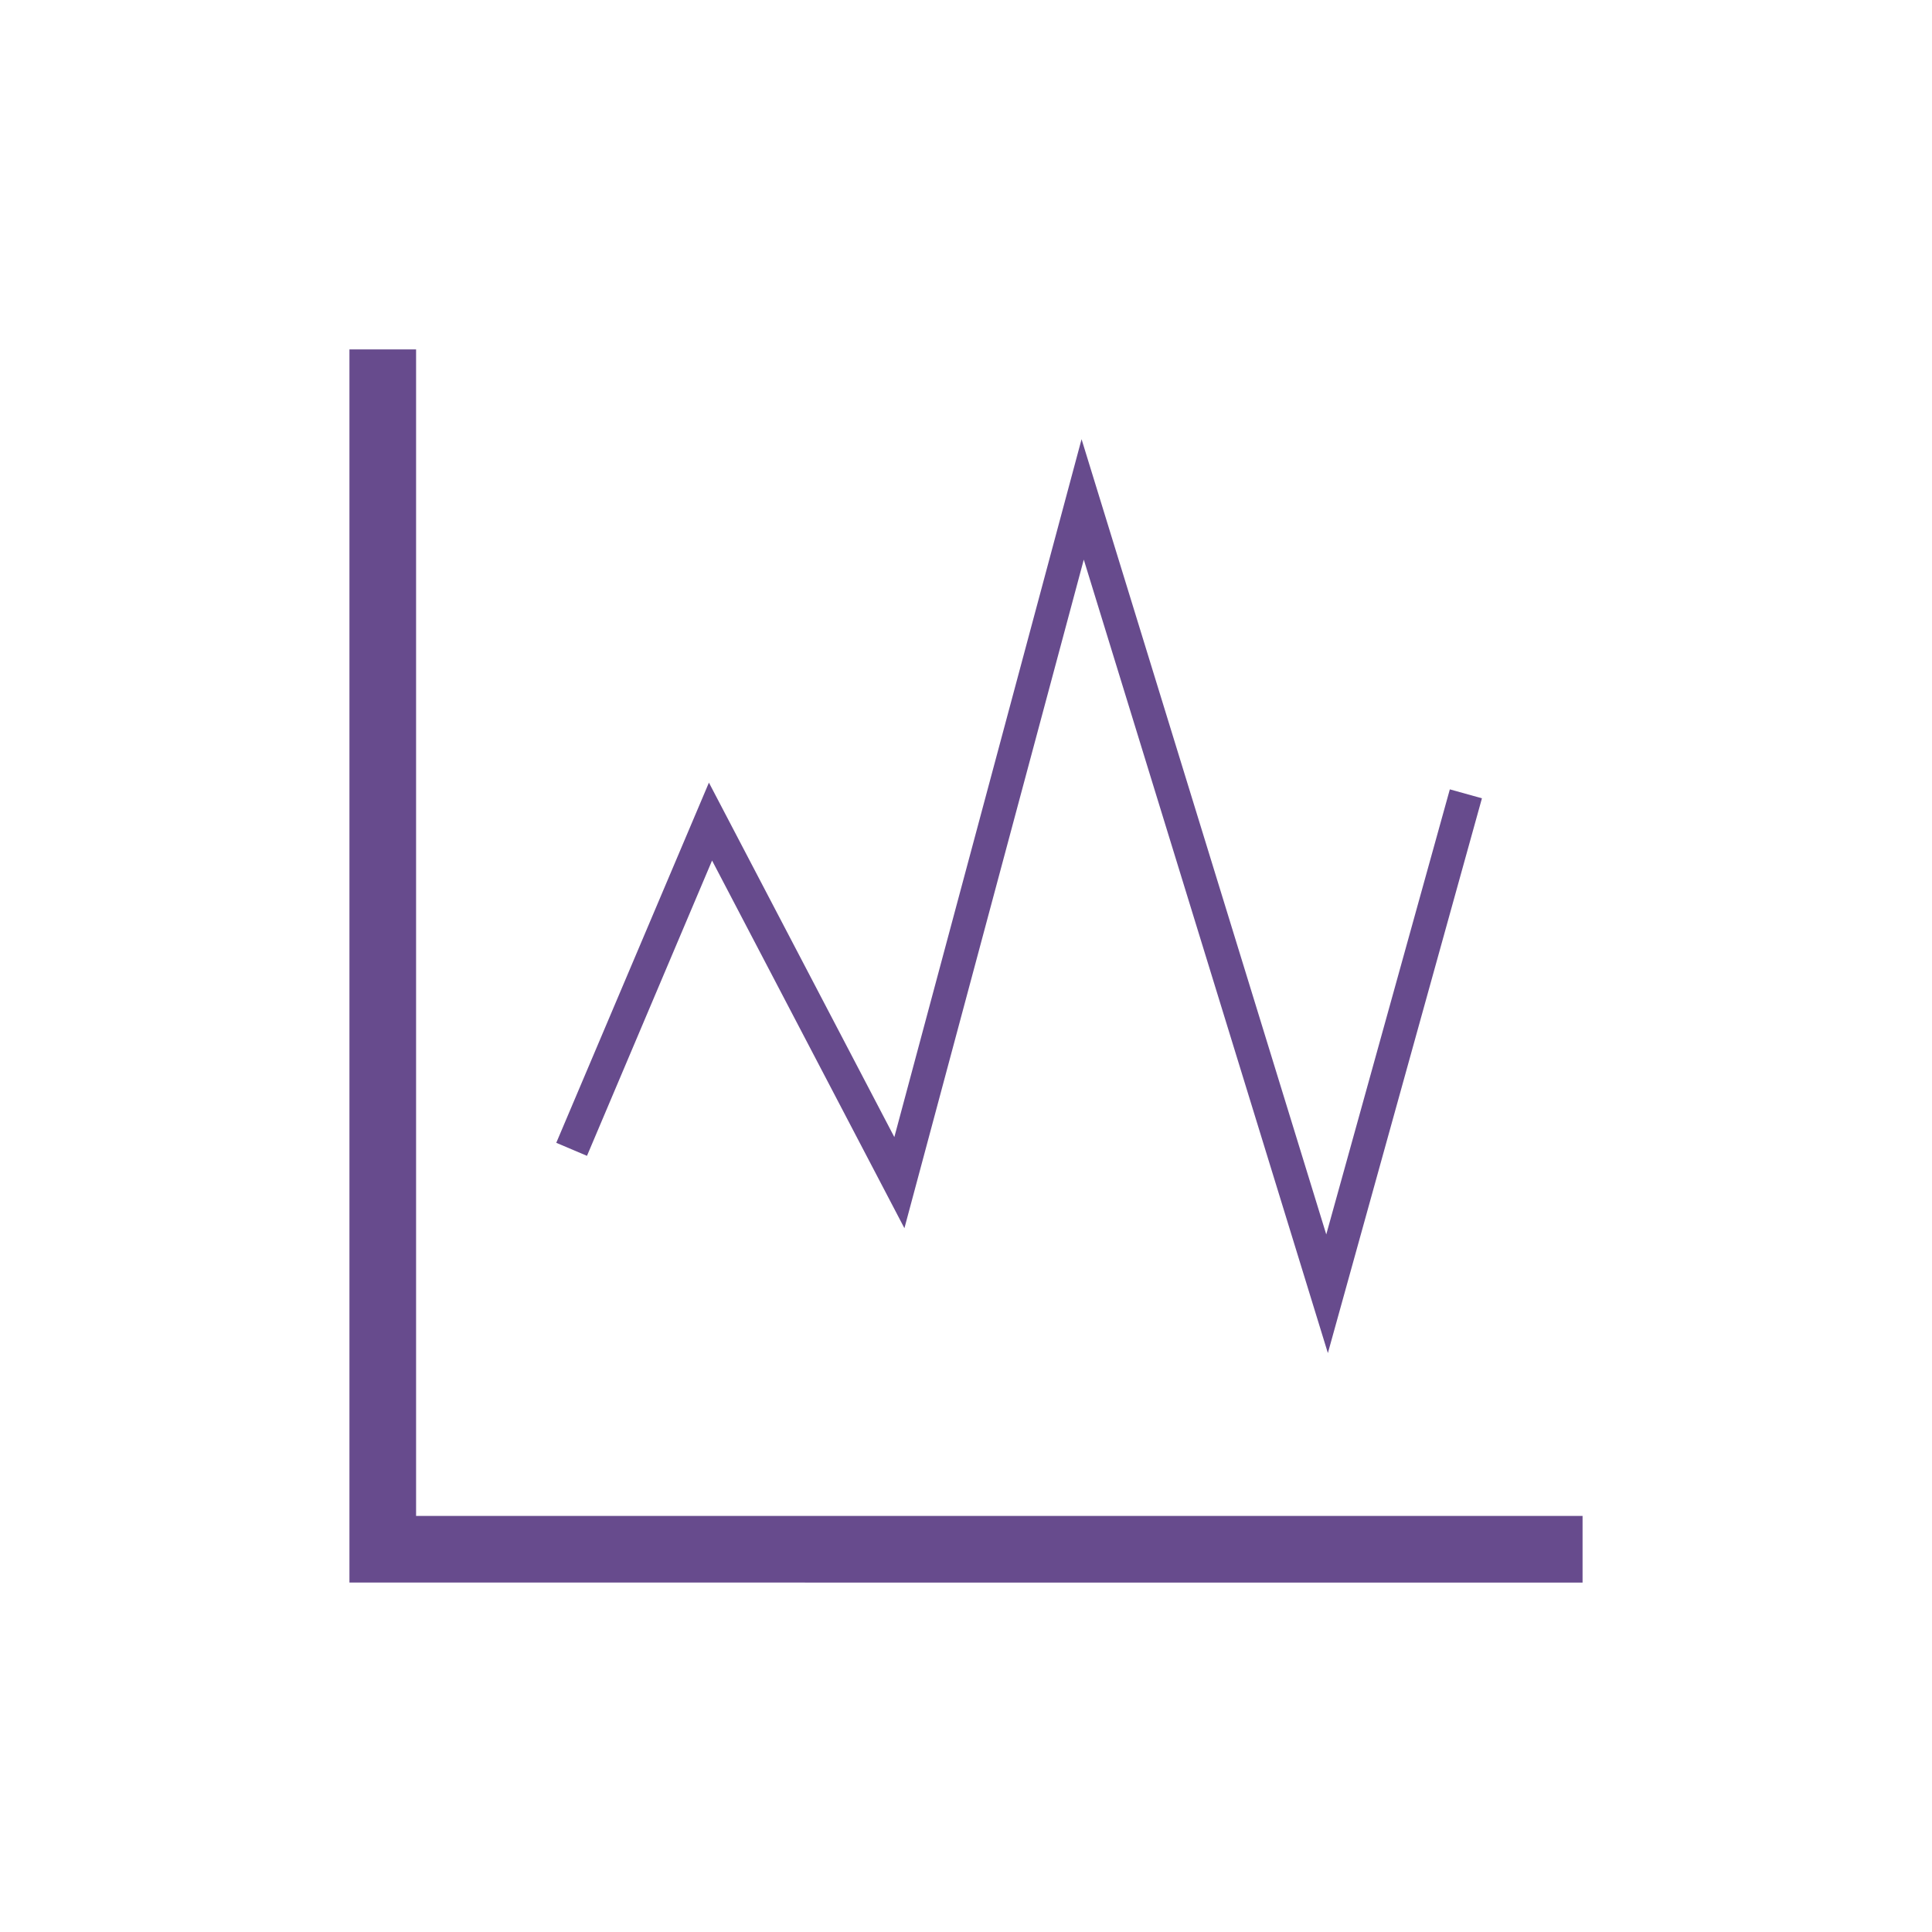
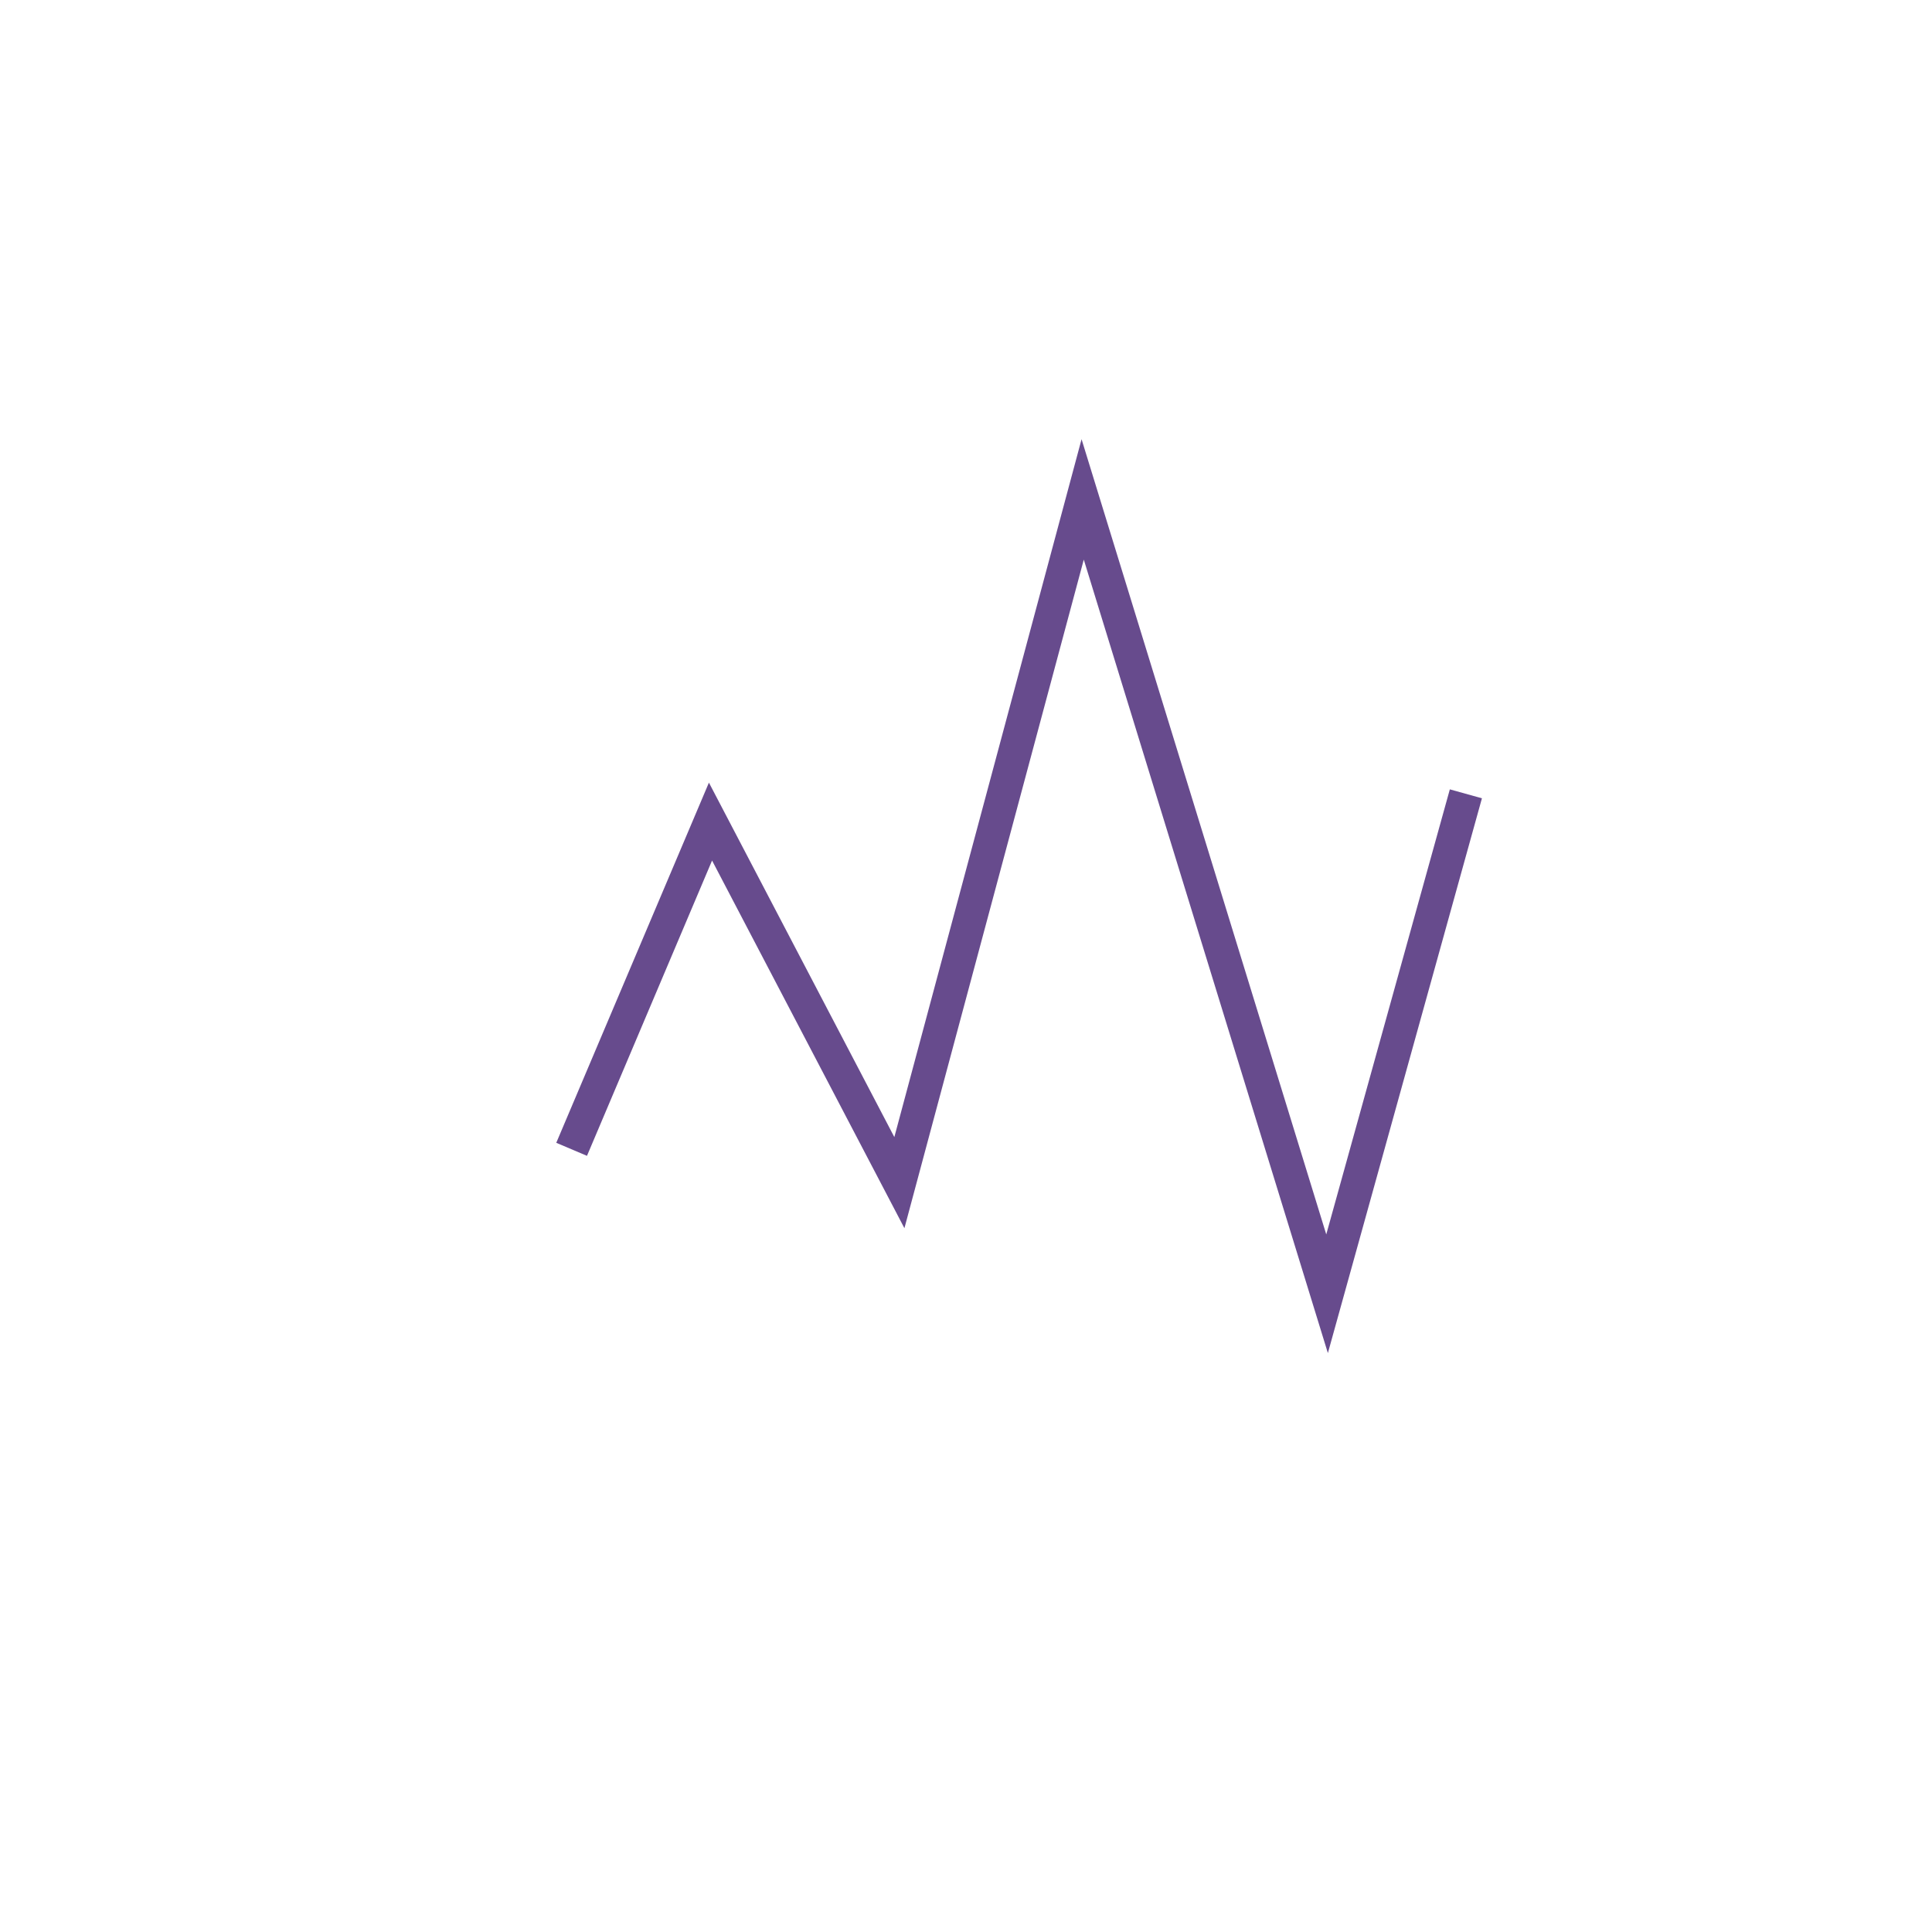
<svg xmlns="http://www.w3.org/2000/svg" version="1.1" id="Layer_1" x="0px" y="0px" width="725.67px" height="725.67px" viewBox="0 0 725.67 725.67" enable-background="new 0 0 725.67 725.67" xml:space="preserve">
  <g>
    <g>
-       <polygon fill="#674B8D" points="156.283,569.387 156.283,131.249 131.25,131.249 131.25,569.387 131.25,594.42 156.283,594.42     594.42,594.421 594.42,569.388   " />
-     </g>
+       </g>
    <g>
      <polygon fill="#674B8D" points="267.456,323.223 339.703,461.319 407.075,210.196 498.76,508.225 556.624,299.84 544.566,296.488     498.151,463.654 406.241,164.967 335.917,427.098 266.275,293.961 208.937,429.243 220.473,434.14   " />
    </g>
  </g>
</svg>